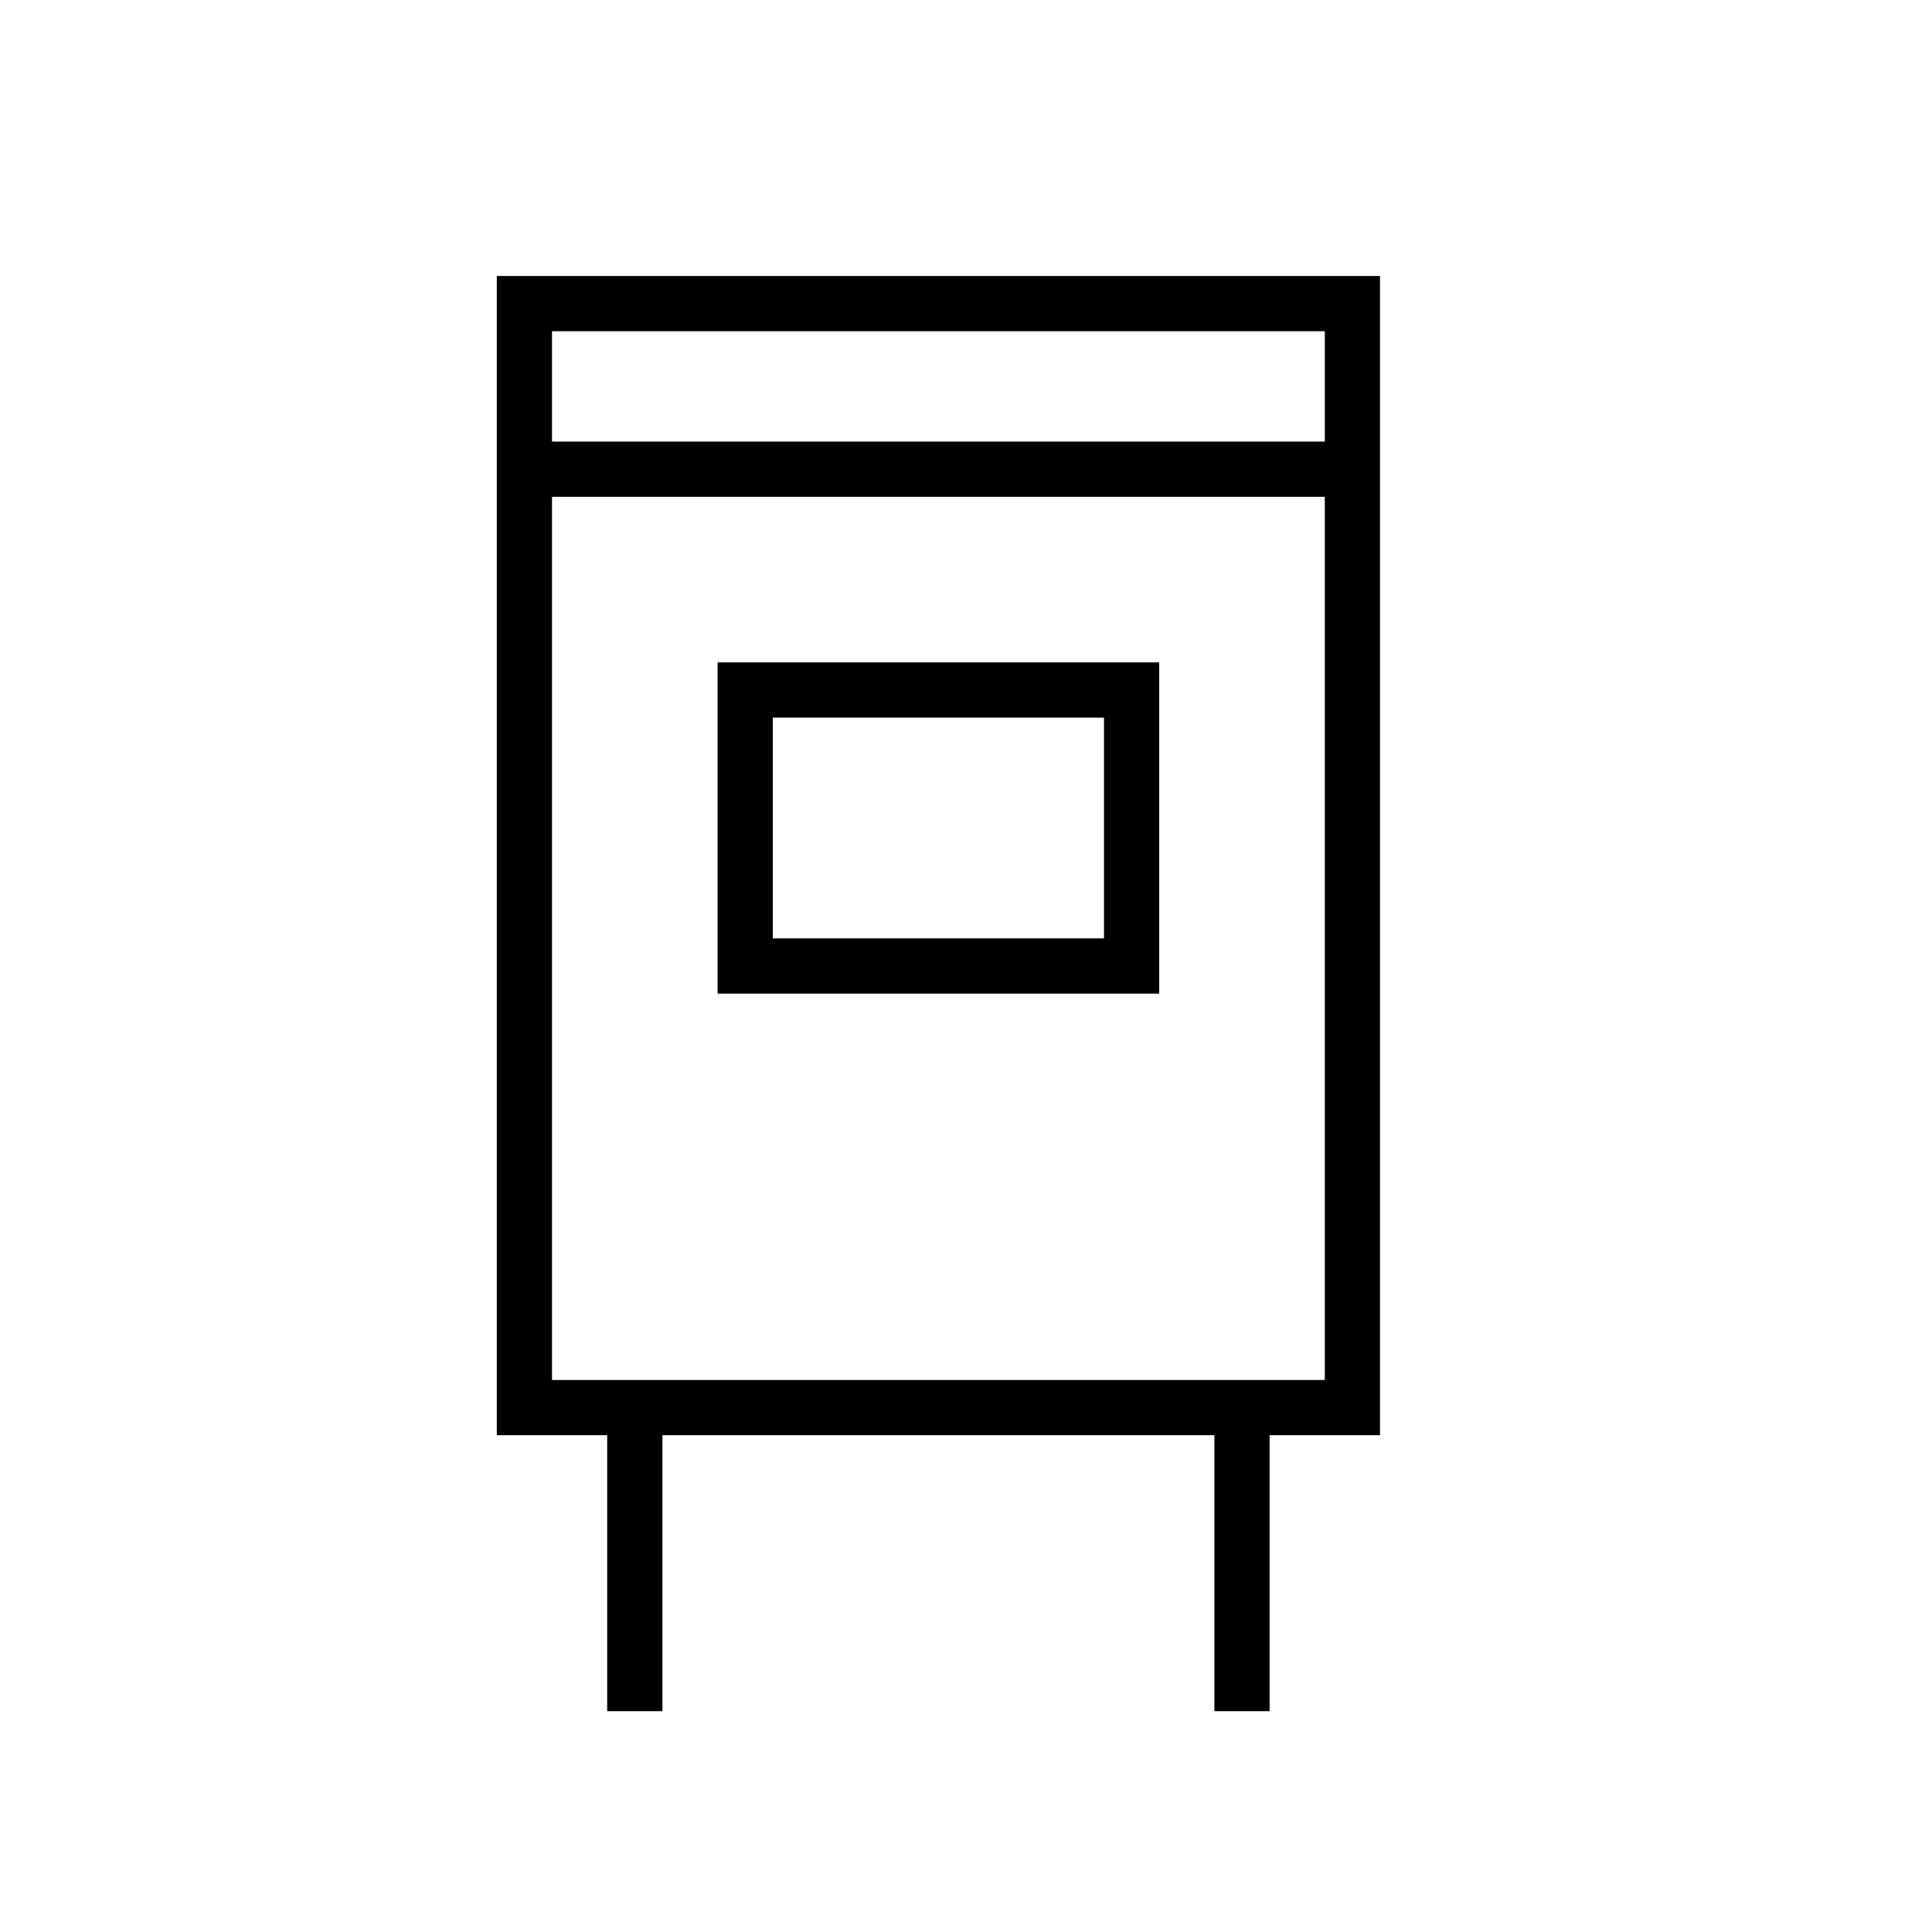
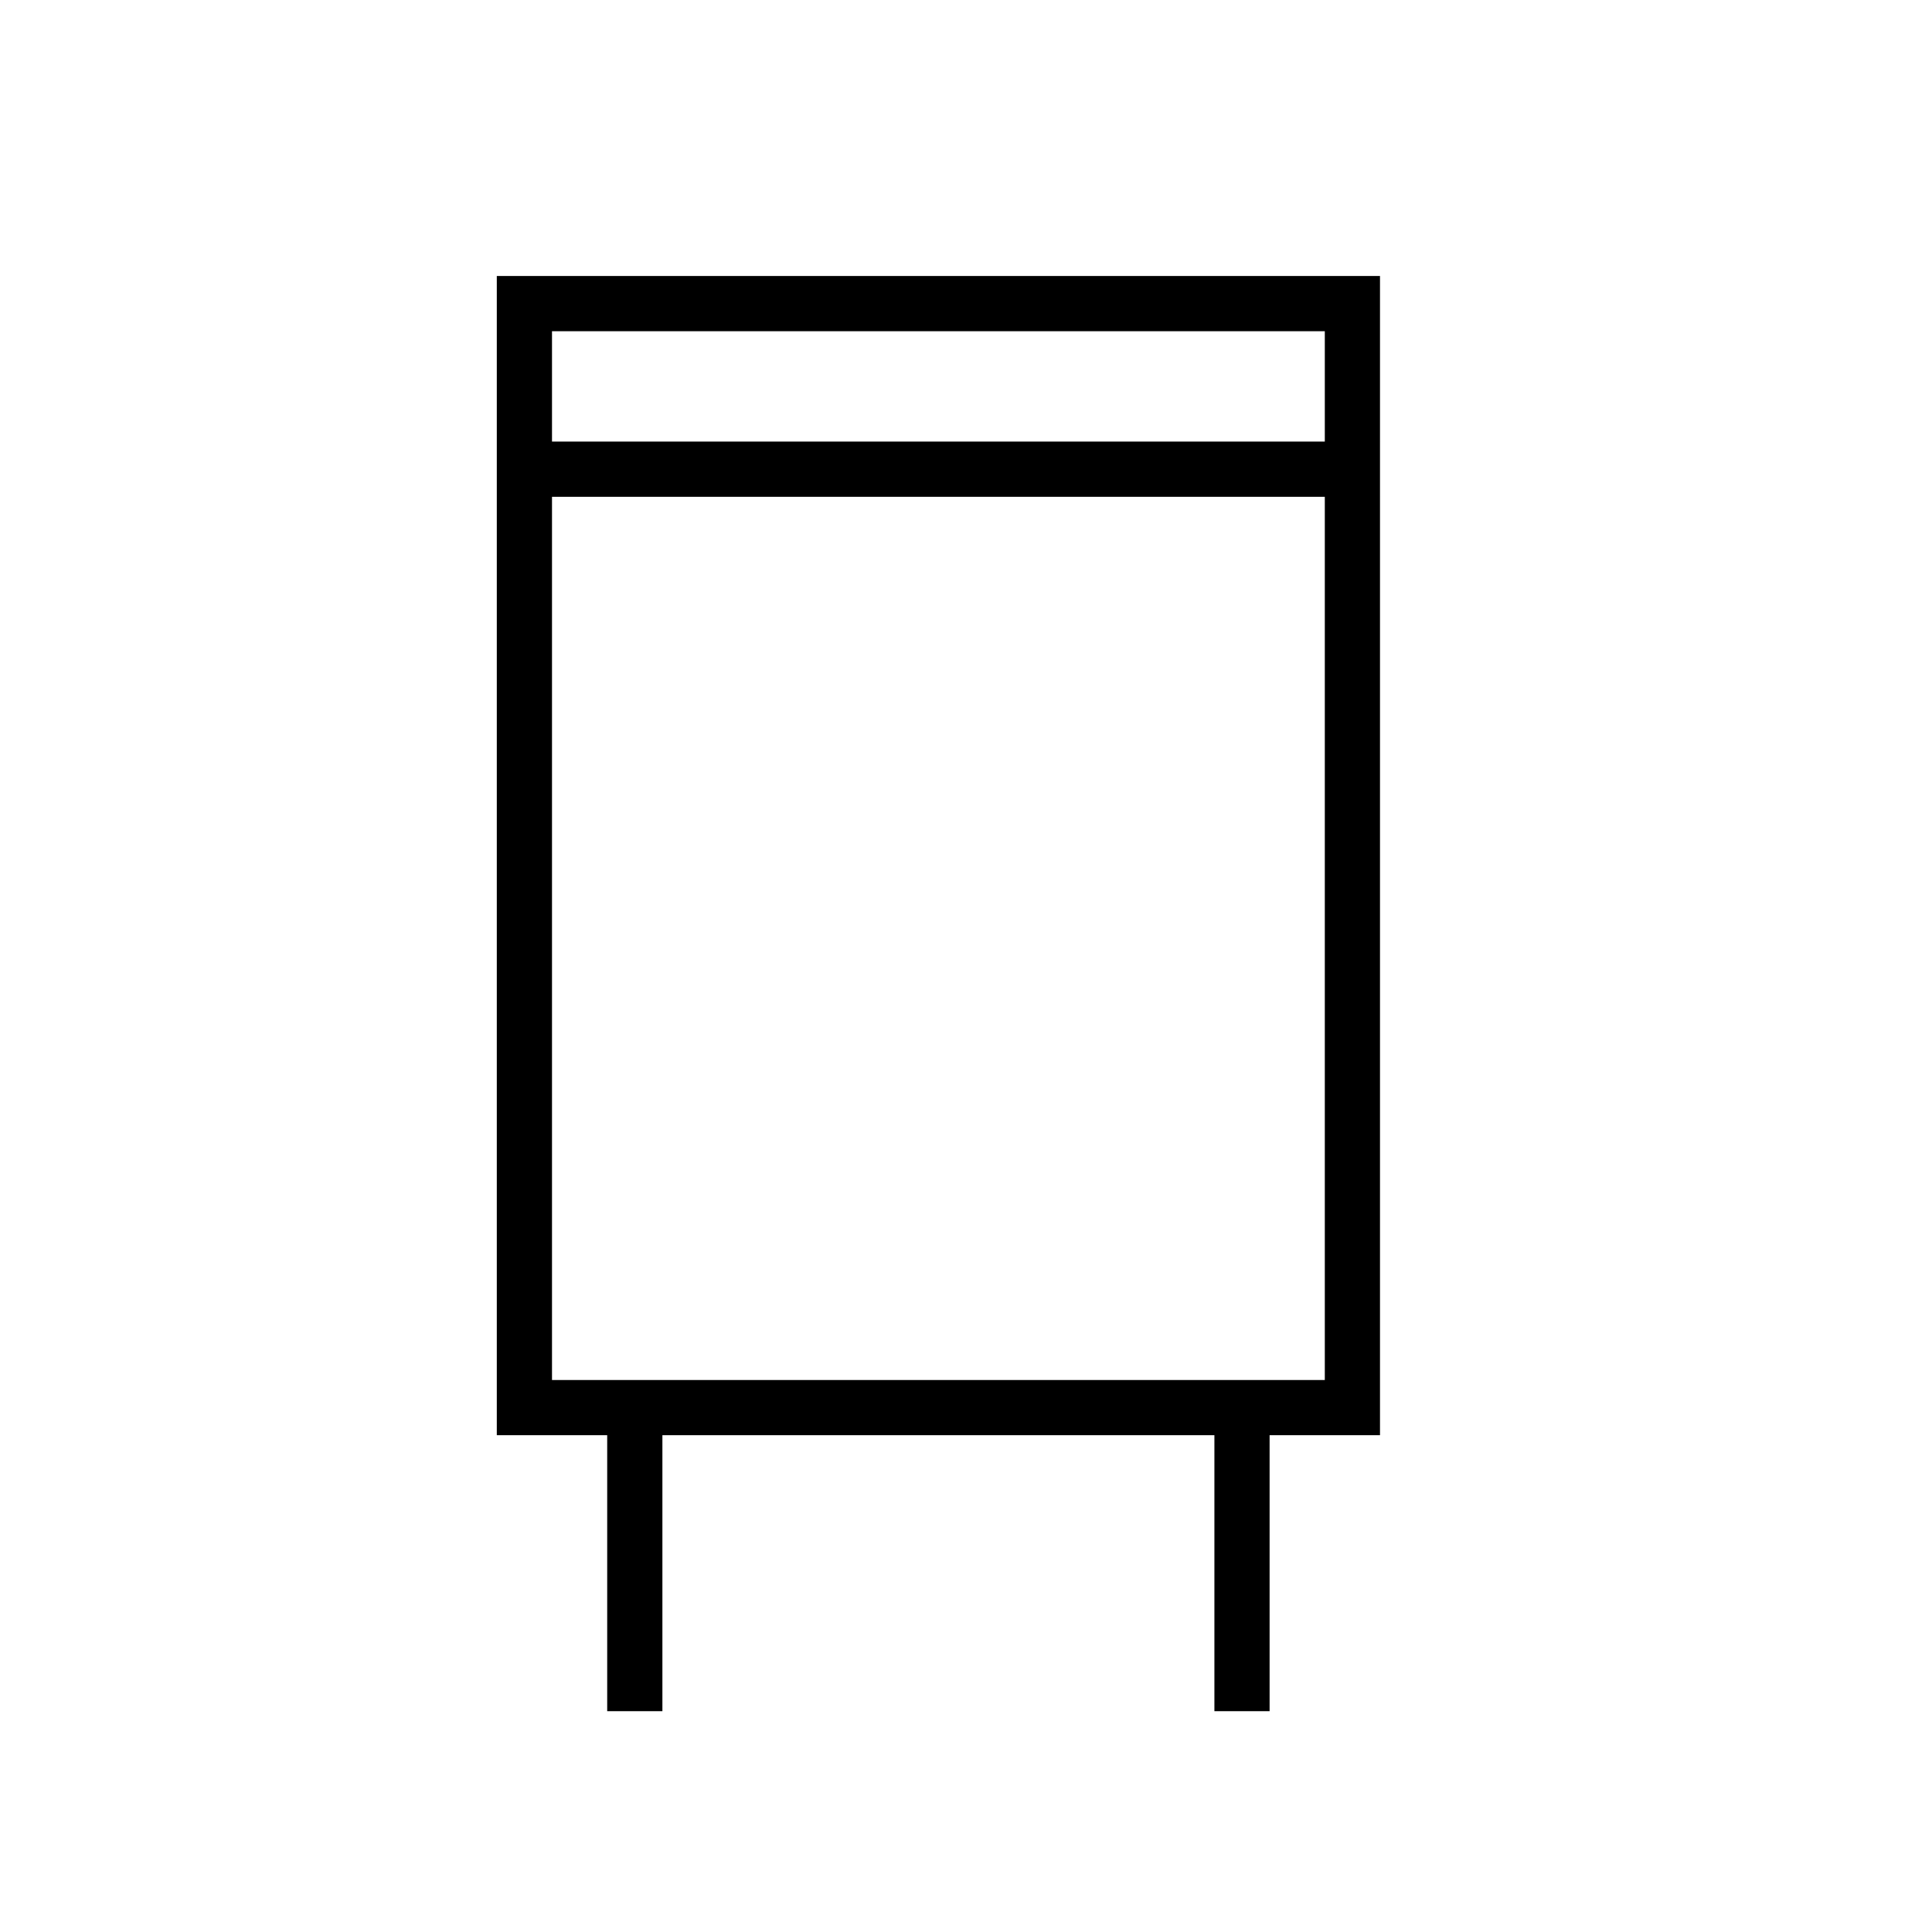
<svg xmlns="http://www.w3.org/2000/svg" width="35" height="35" viewBox="0 0 35 35">
  <defs>
    <style>.a{fill:none;}</style>
  </defs>
  <title>NS_icons-TDH</title>
  <path class="a" d="M10,25H24V9H10Zm3-13h8v6H13Z" />
  <path d="M9,5V26h2v5h1V26H22v5h1V26h2V5ZM24,25H10V9H24ZM10,8V6H24V8Z" />
-   <path d="M21,12H13v6h8Zm-1,5H14V13h6Z" />
</svg>